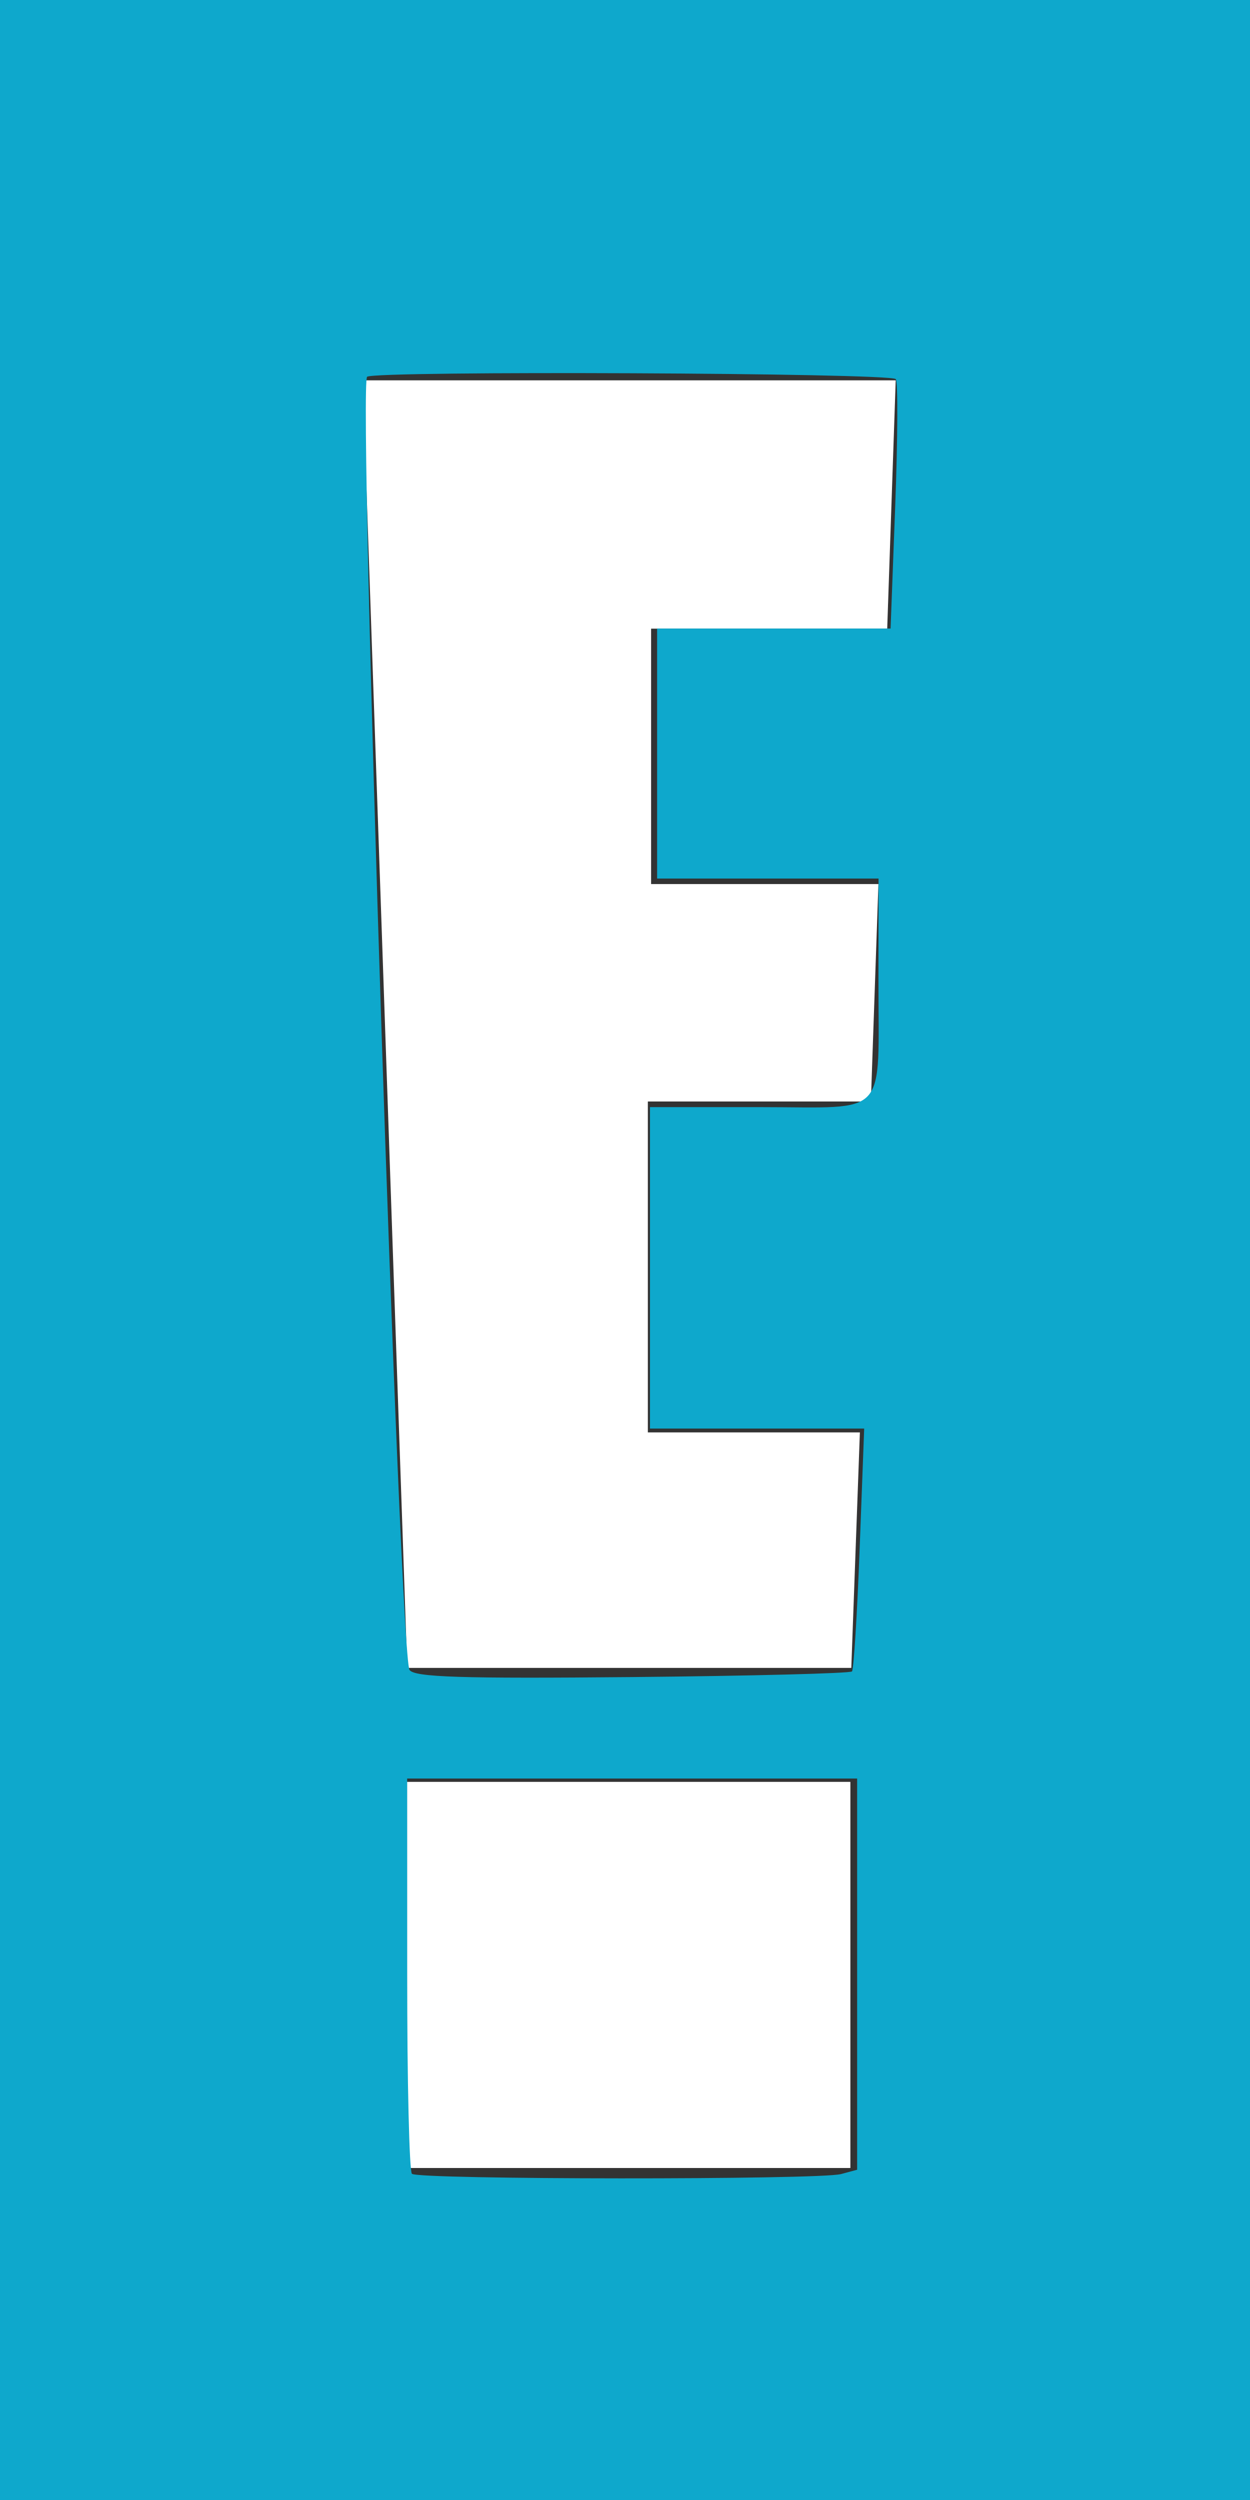
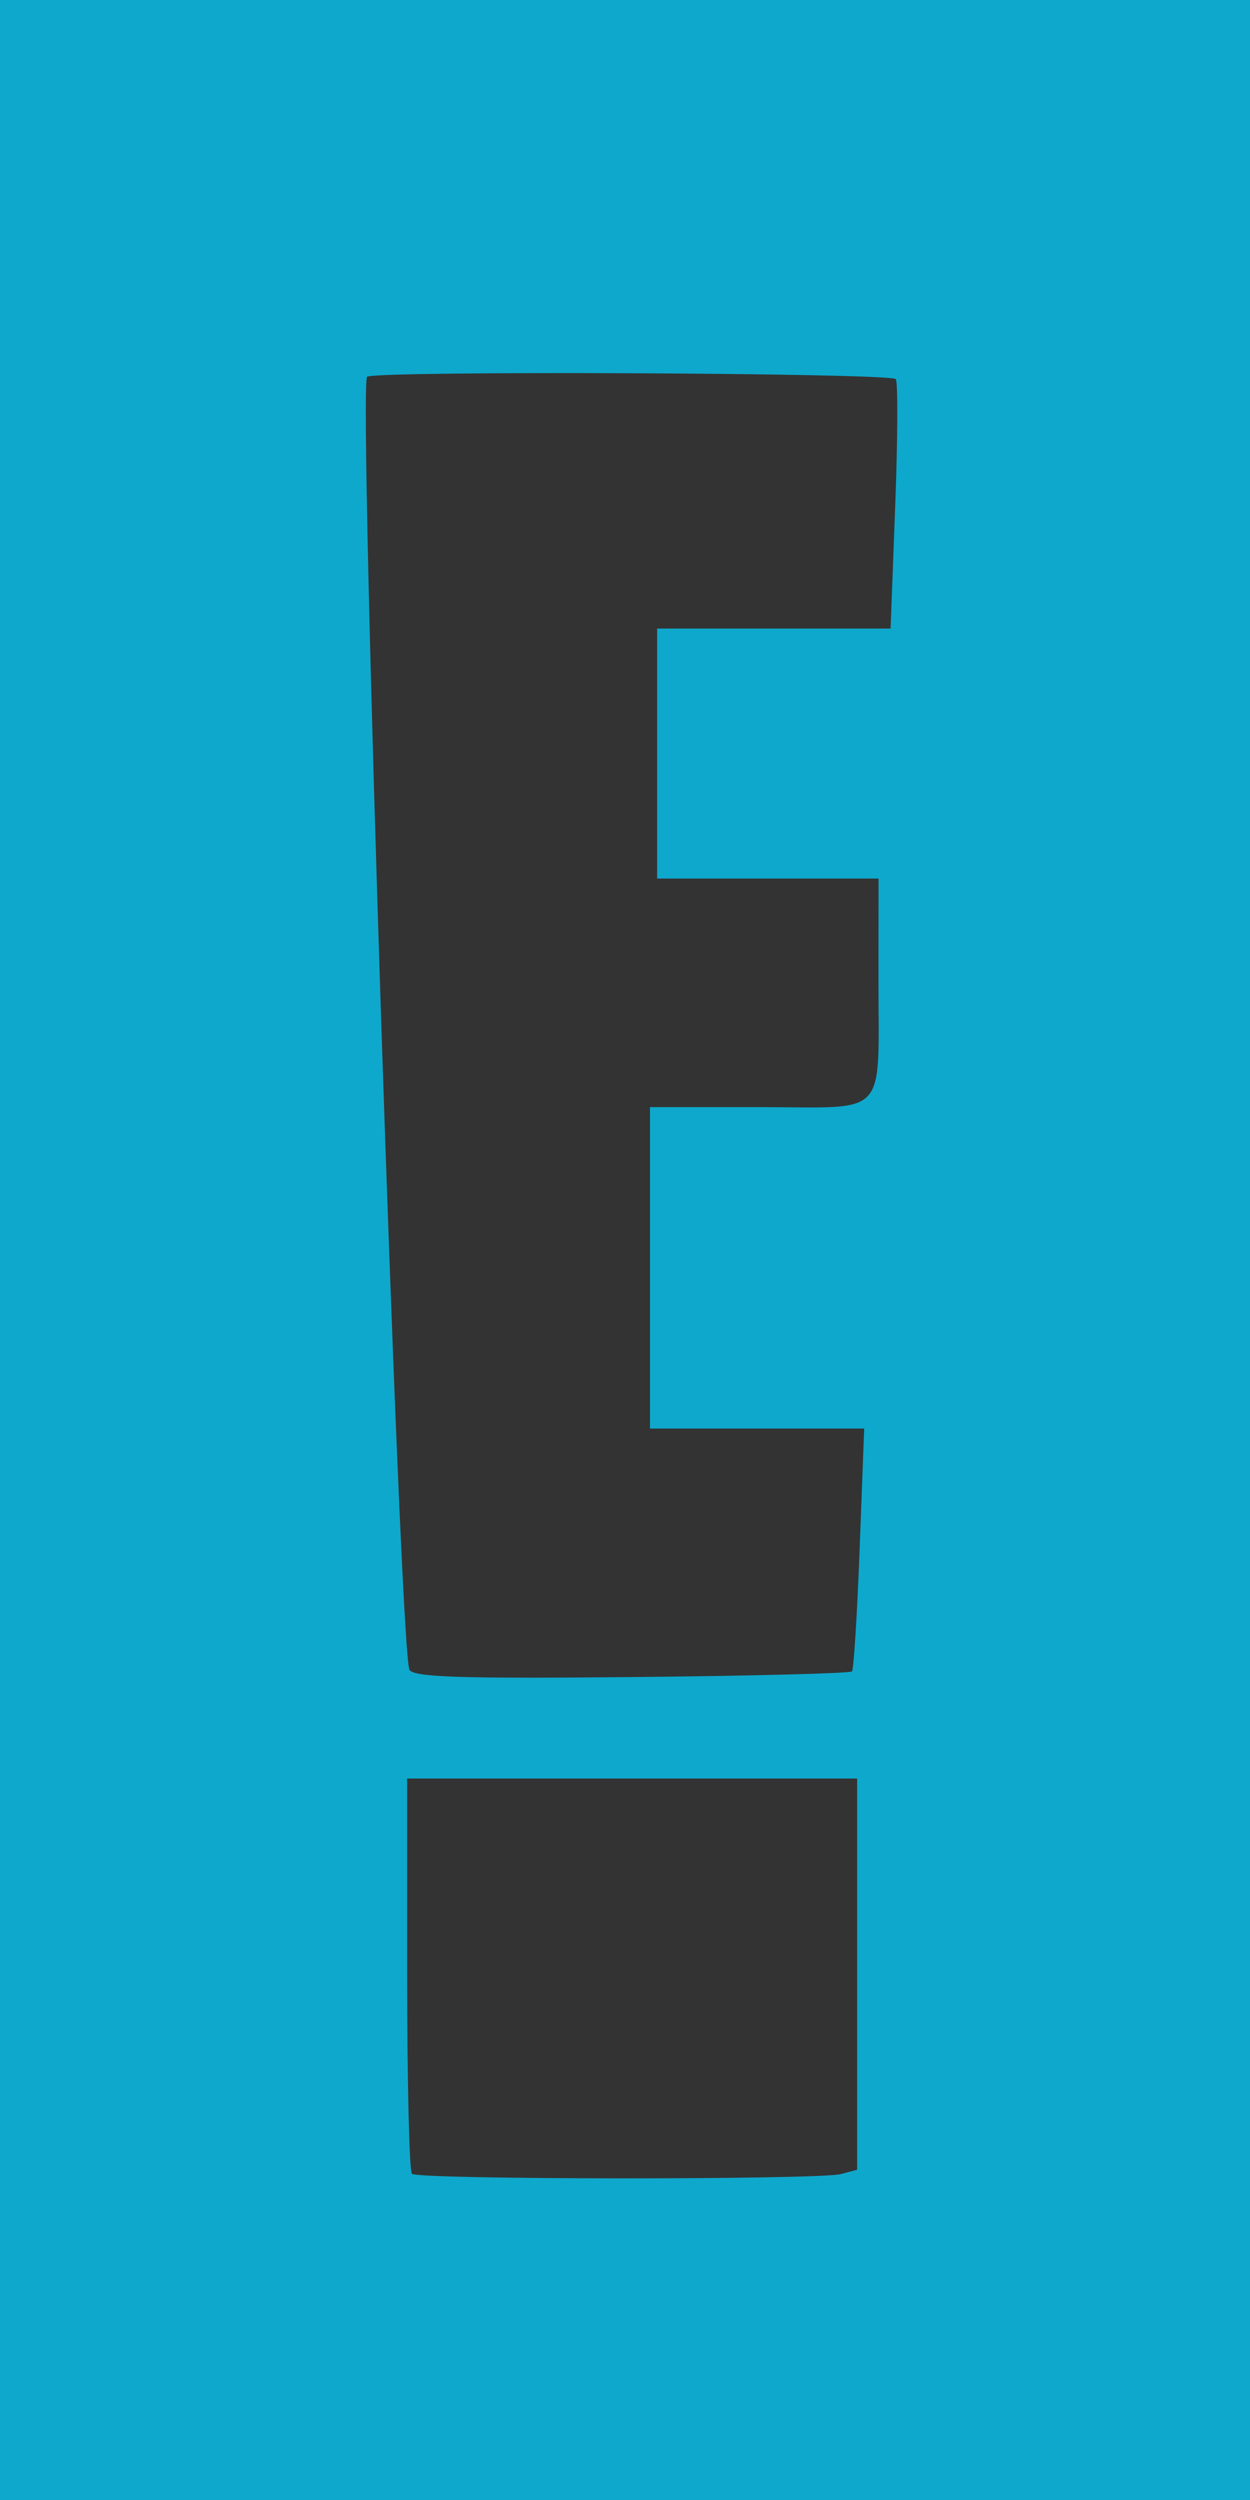
<svg xmlns="http://www.w3.org/2000/svg" id="svg279" version="1.1" viewBox="0 0 132.292 264.583" height="264.583mm" width="132.292mm">
  <rect x="0" y="0" width="132.292" height="264.583" fill="#333333" stroke="none" />
  <defs id="defs273" />
  <g transform="translate(-1.21,-1.21)" id="layer2" />
  <g transform="translate(117.853,79.677)" id="layer1">
-     <path d="" id="path313" style="fill:#000000;stroke-width:0.265" />
    <g transform="matrix(0.265,0,0,0.265,580.938,-80.887)" id="use516">
-       <path id="path581" fill="currentColor" d="M 1.83,72.434 H 20.129 V 56.788 H 1.83 Z M 0,0 1.838,52.17 h 18.329 l 0.354,-9.542 H 11.769 V 29.221 h 9.206 l 0.311,-8.81 H 11.903 V 10.062 h 9.746 L 22,0 Z" />
-     </g>
+       </g>
    <g id="use516-5-1" transform="matrix(2.564,0,0,2.612,-79.465,-39.426)" style="fill:#ffffff">
-       <path d="M 1.83,72.434 H 20.129 V 56.788 H 1.83 Z M 0,0 1.838,52.17 h 18.329 l 0.354,-9.542 H 11.769 V 29.221 h 9.206 l 0.311,-8.81 H 11.903 V 10.062 h 9.746 L 22,0 Z" fill="currentColor" id="path605-4" style="fill:#ffffff" />
-     </g>
+       </g>
    <path style="fill:#0ea8cc;fill-opacity:1;stroke-width:0.756" d="M -117.853,52.614 V -79.677 h 66.146 66.146 V 52.614 184.906 h -66.146 -66.146 z m 89.013,97.797 1.701,-0.456 v -20.701 -20.701 h -23.812 -23.812 v 20.663 c 0,11.364 0.227,20.889 0.504,21.167 0.627,0.627 43.086,0.653 45.42,0.028 z m 1.156,-53.196 c 0.184,-0.208 0.55,-6.076 0.813,-13.04 l 0.478,-12.662 h -11.335 -11.335 v -17.009 -17.009 h 11.629 c 13.807,0 12.536,1.398 12.551,-13.796 l 0.01,-10.394 h -11.717 -11.717 V 0.076 -13.154 h 12.354 12.354 l 0.49,-12.984 c 0.27,-7.141 0.295,-13.179 0.057,-13.418 -0.659,-0.661 -54.995,-0.903 -55.945,-0.249 -0.974,0.67 3.436,135.239 4.484,136.862 0.498,0.77 5.466,0.93 23.562,0.756 12.612,-0.121 23.081,-0.39 23.266,-0.598 z" id="path610-7" />
  </g>
</svg>